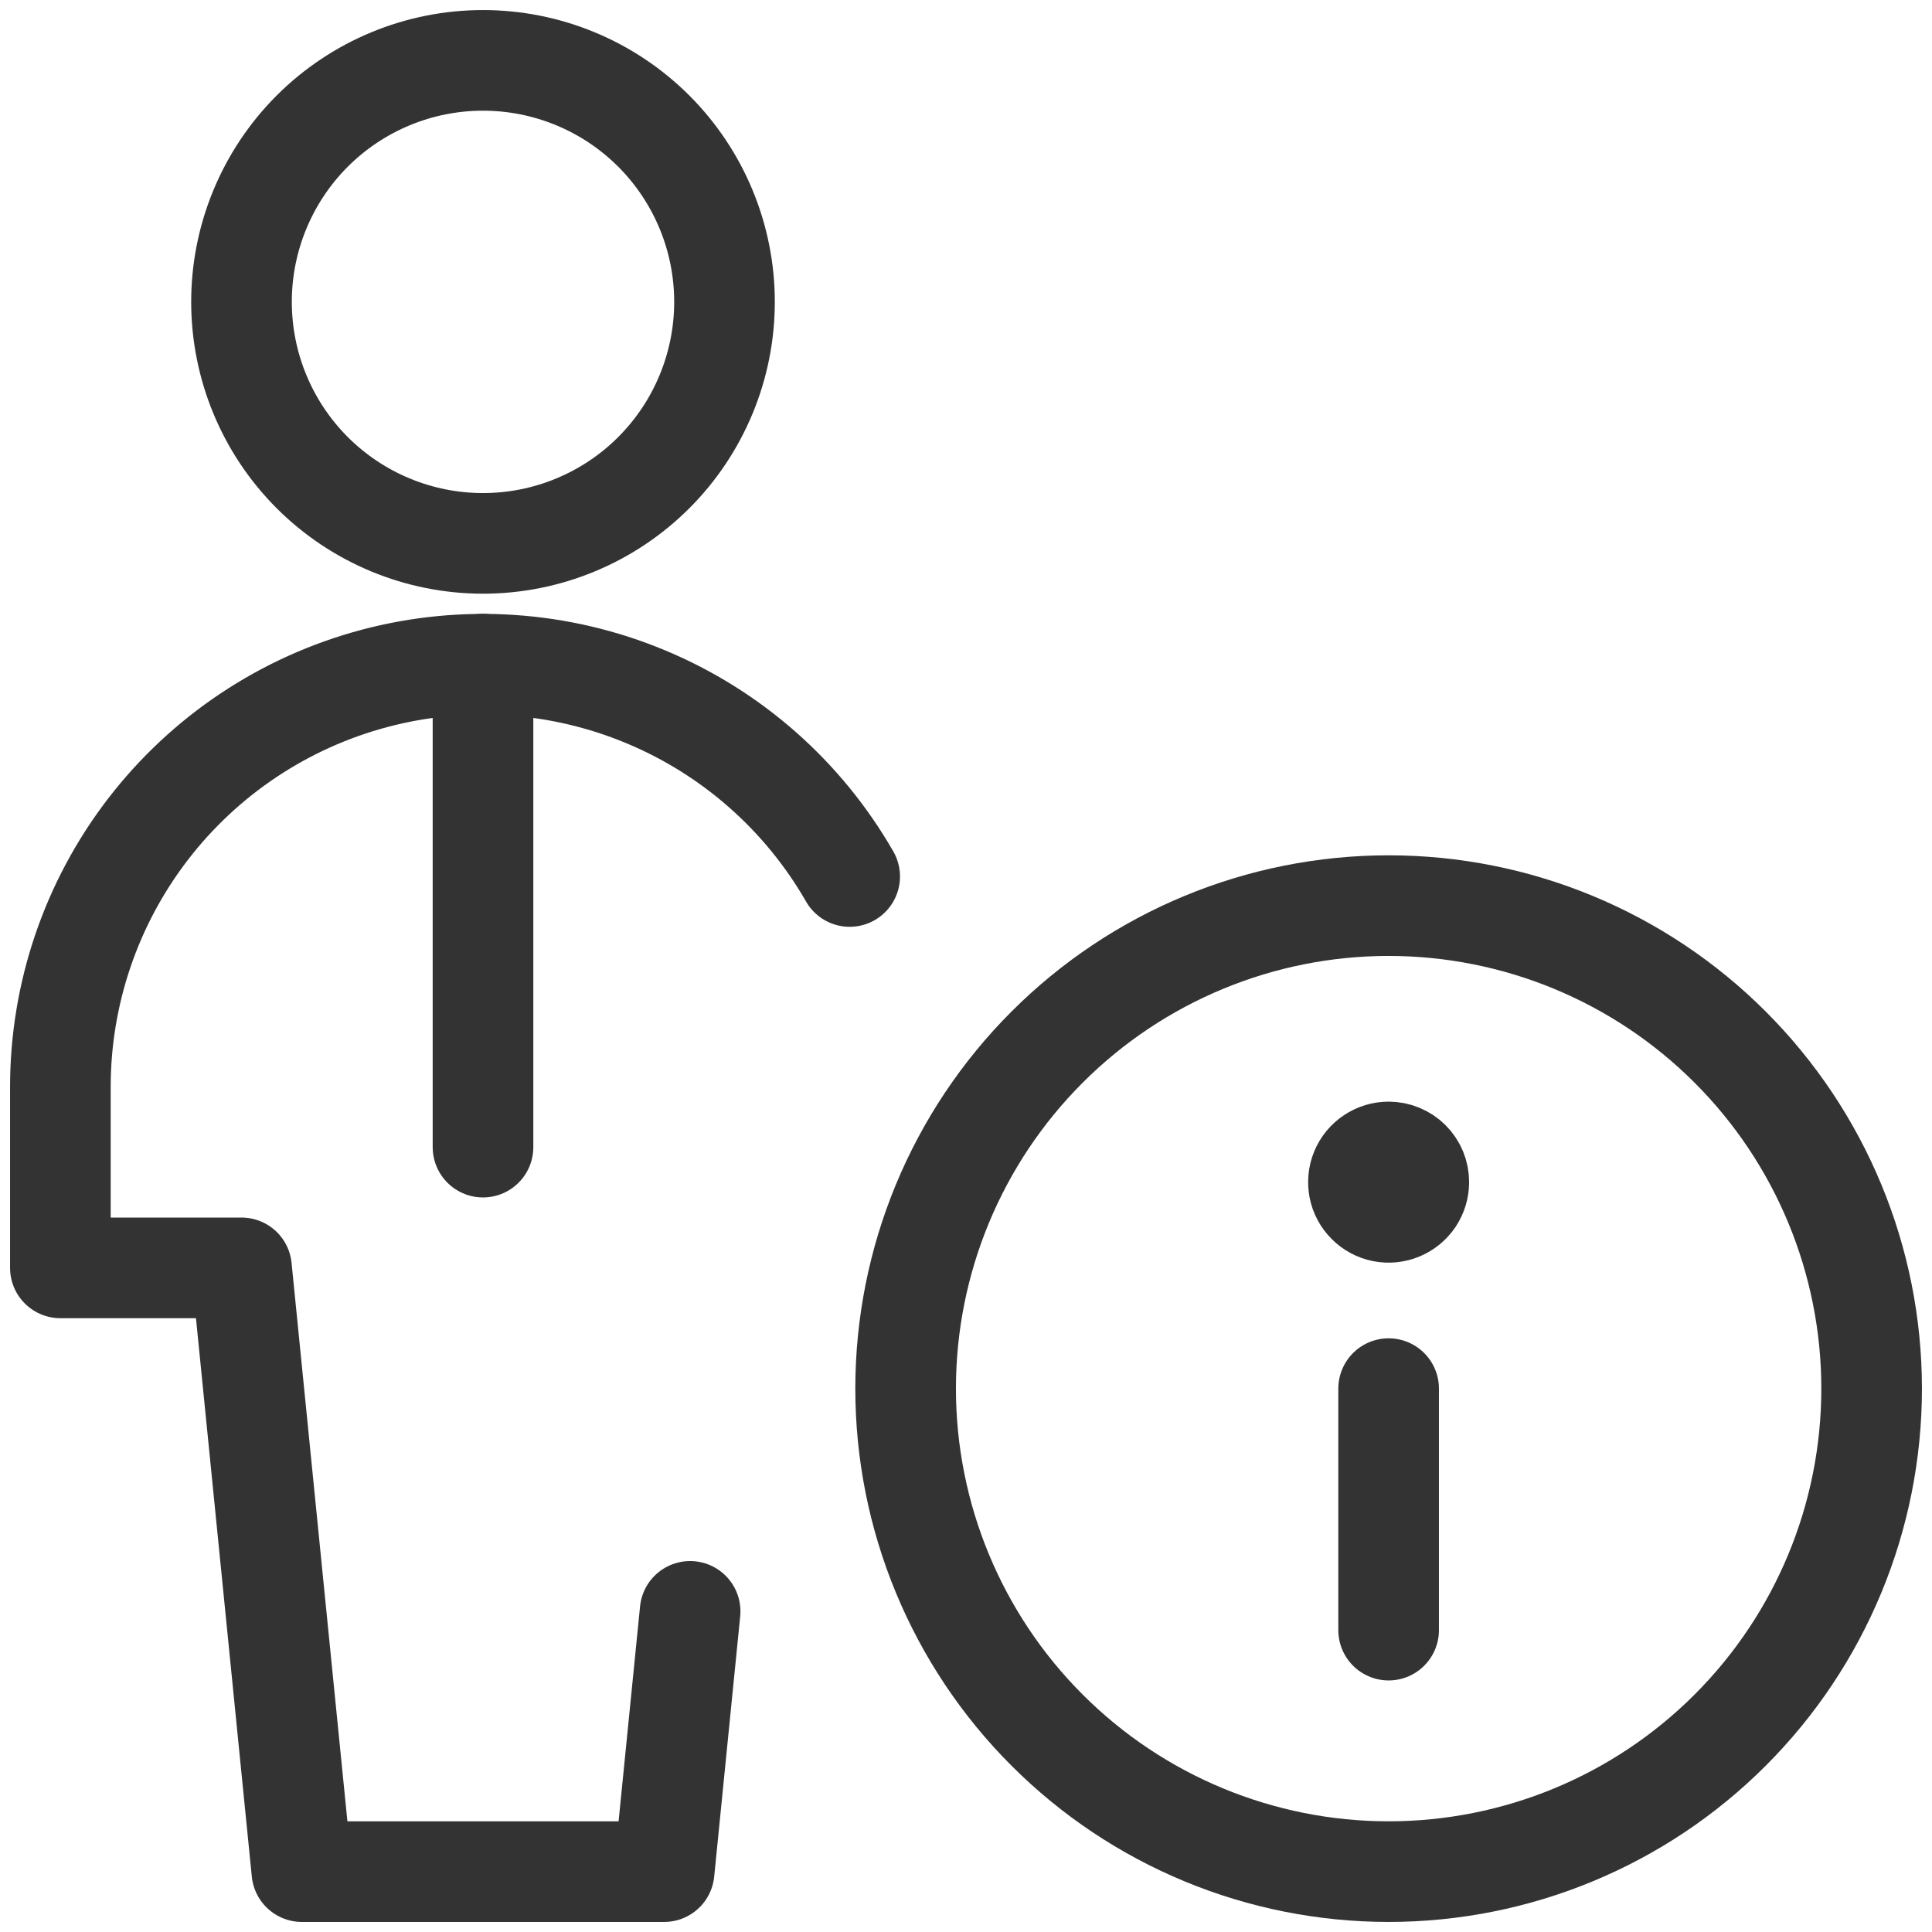
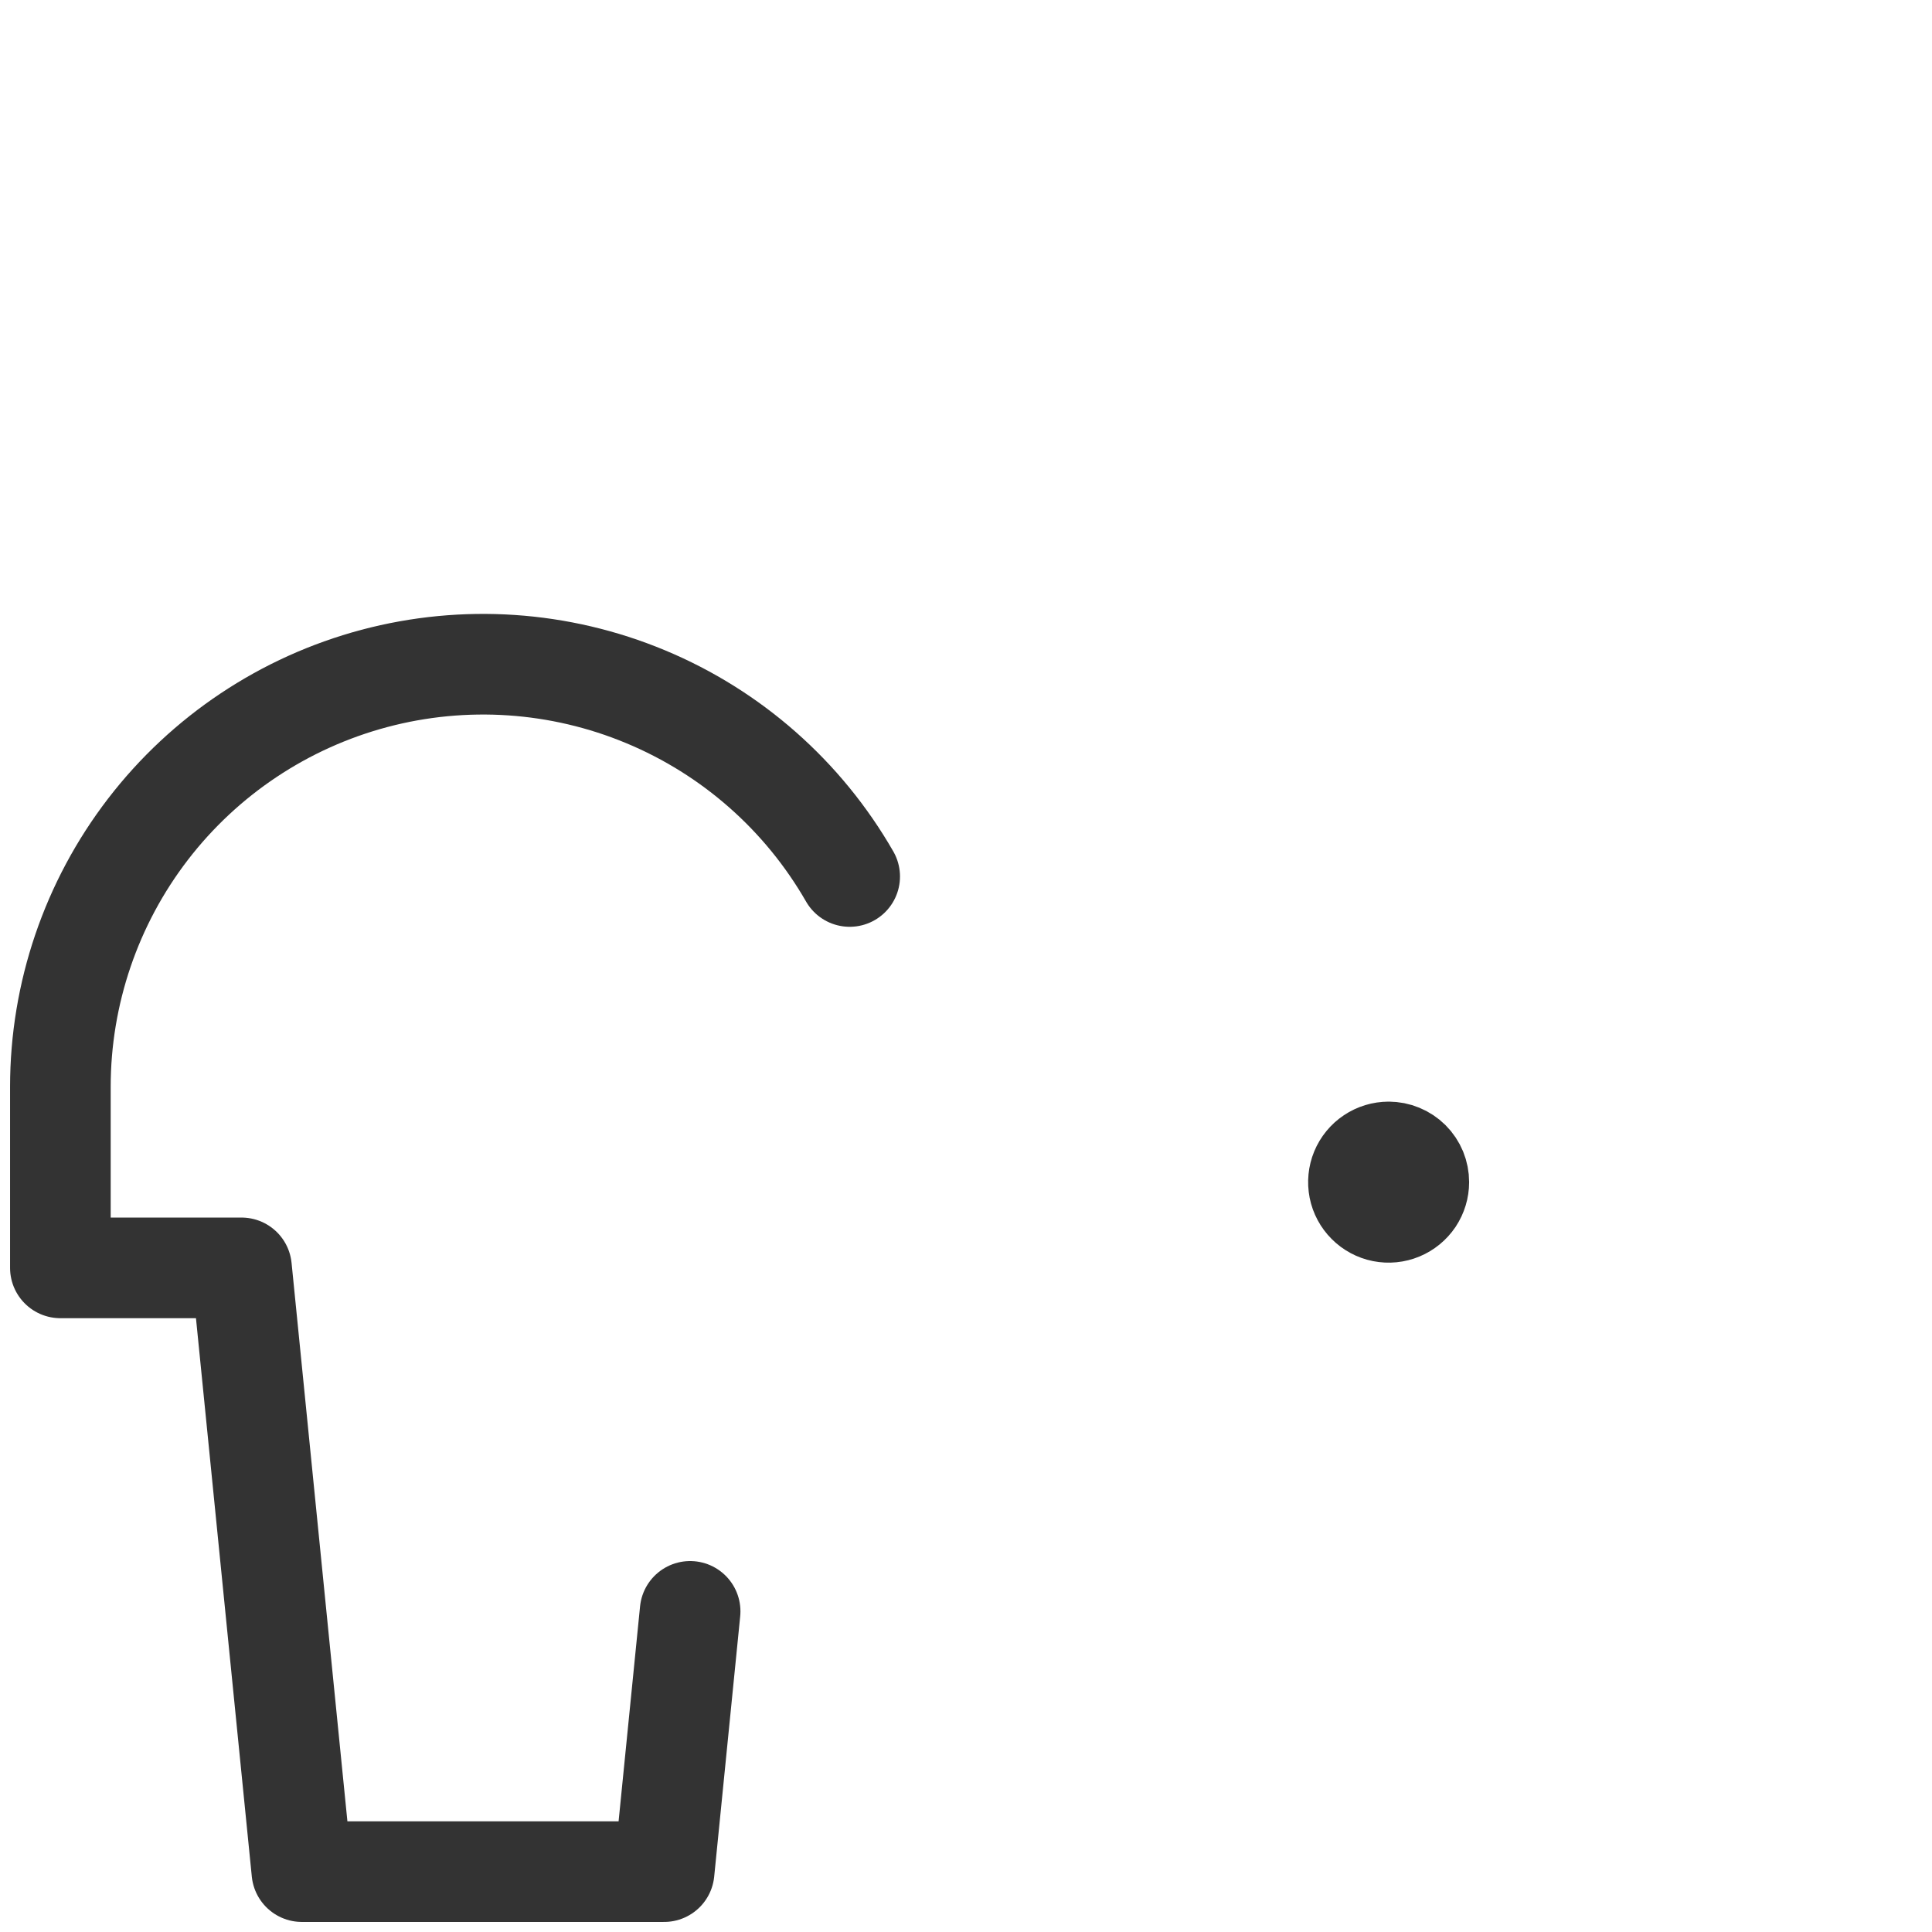
<svg xmlns="http://www.w3.org/2000/svg" width="48" height="48" viewBox="0 0 48 48" fill="none">
-   <path d="M6 7.5C6 9.091 6.632 10.617 7.757 11.743C8.883 12.868 10.409 13.5 12 13.5C13.591 13.5 15.117 12.868 16.243 11.743C17.368 10.617 18 9.091 18 7.5C18 5.909 17.368 4.383 16.243 3.257C15.117 2.132 13.591 1.5 12 1.5C10.409 1.5 8.883 2.132 7.757 3.257C6.632 4.383 6 5.909 6 7.5V7.5Z" stroke="#333333" stroke-width="2.5" stroke-linecap="round" stroke-linejoin="round" />
  <path d="M21.11 21.776C19.958 19.769 18.176 18.199 16.04 17.31C13.904 16.42 11.534 16.261 9.299 16.856C7.063 17.452 5.086 18.769 3.676 20.603C2.266 22.438 1.501 24.686 1.5 27V31.5H6L7.5 46.5H16.5L17.146 40.034" stroke="#333333" stroke-width="2.5" stroke-linecap="round" stroke-linejoin="round" />
-   <path d="M22.5 34.5C22.5 37.683 23.764 40.735 26.015 42.985C28.265 45.236 31.317 46.5 34.5 46.5C37.683 46.5 40.735 45.236 42.985 42.985C45.236 40.735 46.5 37.683 46.5 34.5C46.5 31.317 45.236 28.265 42.985 26.015C40.735 23.764 37.683 22.5 34.5 22.5C31.317 22.5 28.265 23.764 26.015 26.015C23.764 28.265 22.5 31.317 22.5 34.5Z" stroke="#333333" stroke-width="2.5" stroke-linecap="round" stroke-linejoin="round" />
-   <path d="M34.5 40.5V34.5" stroke="#333333" stroke-width="2.5" stroke-linecap="round" stroke-linejoin="round" />
  <path d="M34.5 28.62C34.352 28.62 34.207 28.664 34.083 28.747C33.96 28.829 33.864 28.946 33.807 29.083C33.75 29.22 33.736 29.371 33.764 29.516C33.793 29.662 33.865 29.796 33.97 29.9C34.075 30.005 34.208 30.077 34.354 30.106C34.499 30.135 34.65 30.12 34.787 30.063C34.924 30.006 35.041 29.91 35.124 29.787C35.206 29.663 35.25 29.518 35.25 29.37C35.25 29.272 35.231 29.174 35.194 29.083C35.156 28.992 35.101 28.909 35.031 28.839C34.961 28.77 34.878 28.714 34.787 28.677C34.696 28.639 34.599 28.62 34.5 28.62" stroke="#333333" stroke-width="2.5" stroke-linecap="round" stroke-linejoin="round" />
-   <path d="M12 16.5V28.5" stroke="#333333" stroke-width="2.5" stroke-linecap="round" stroke-linejoin="round" />
</svg>